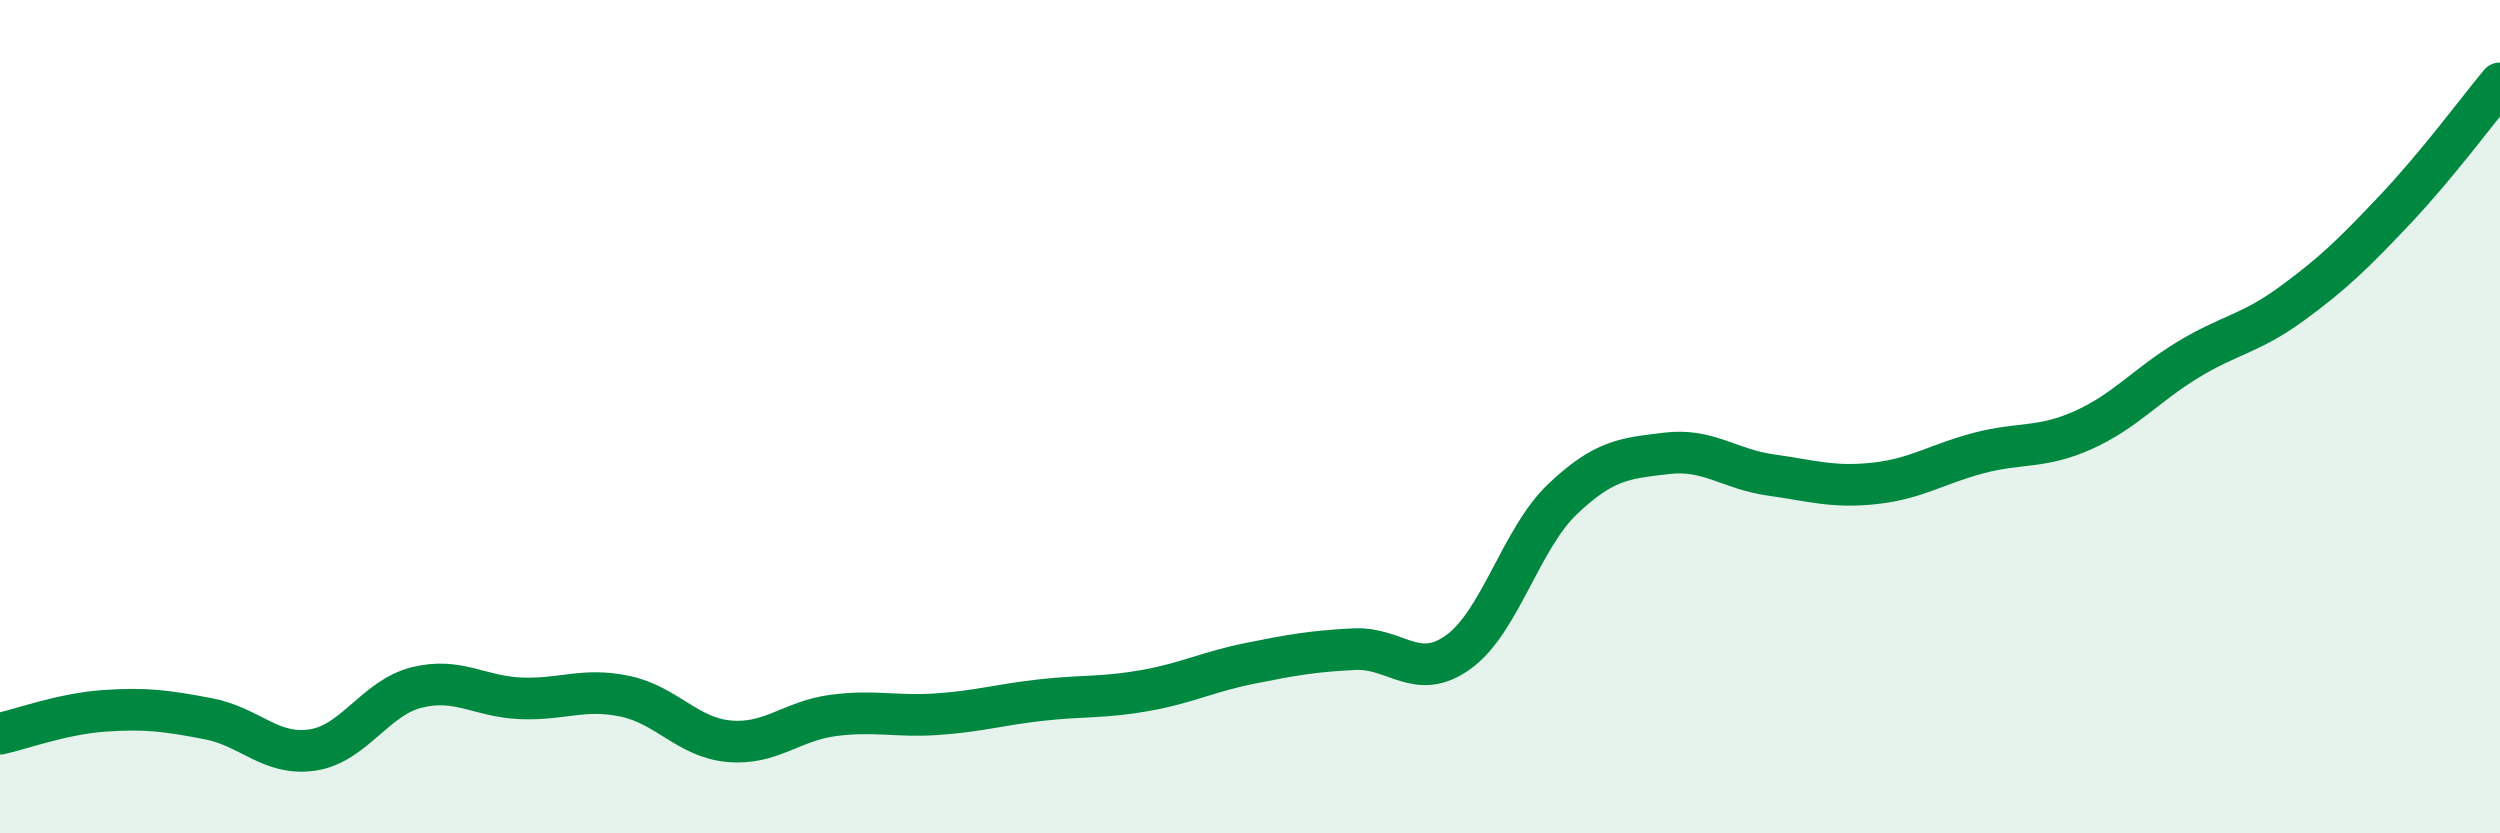
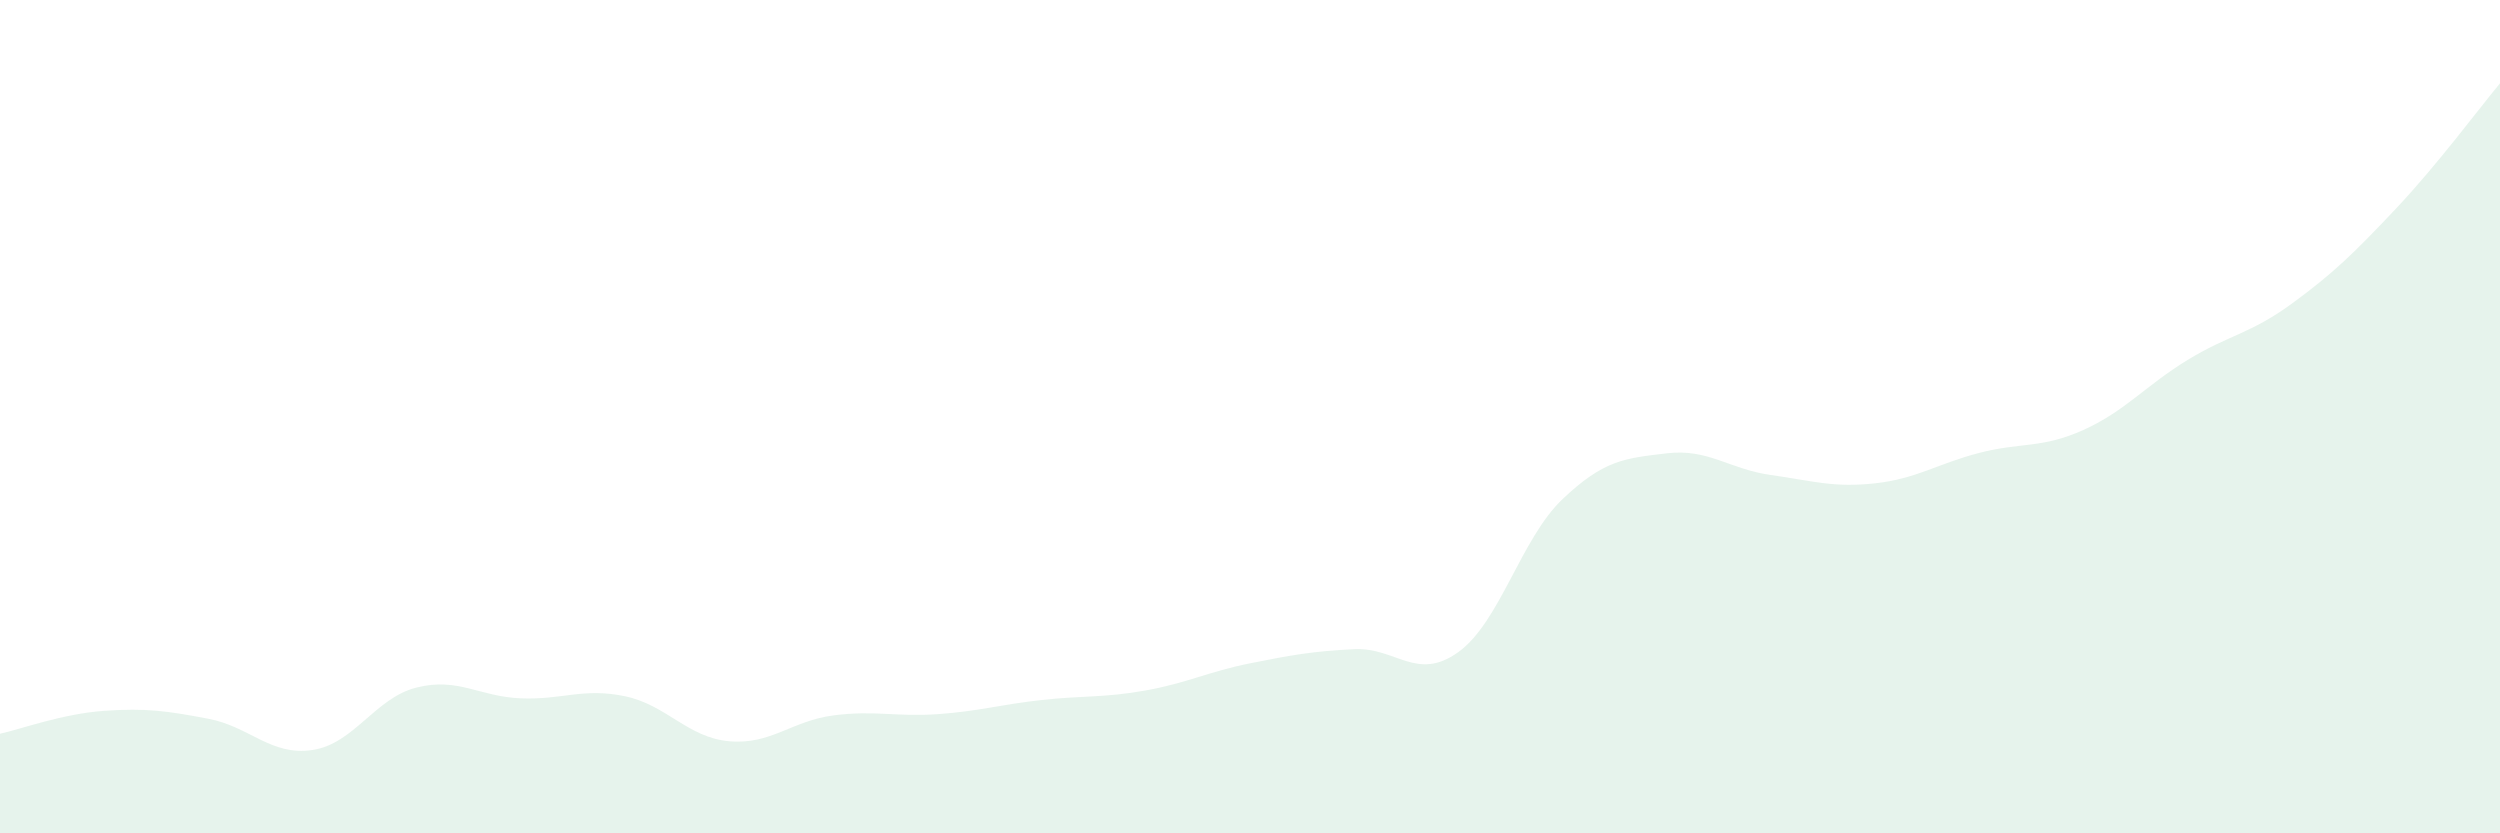
<svg xmlns="http://www.w3.org/2000/svg" width="60" height="20" viewBox="0 0 60 20">
  <path d="M 0,17.61 C 0.5,17.5 1.5,17.13 2.5,17.06 C 3.5,16.99 4,17.06 5,17.25 C 6,17.44 6.5,18.15 7.5,18 C 8.5,17.85 9,16.75 10,16.5 C 11,16.25 11.5,16.72 12.5,16.76 C 13.5,16.8 14,16.5 15,16.71 C 16,16.92 16.5,17.7 17.5,17.79 C 18.5,17.88 19,17.3 20,17.17 C 21,17.04 21.5,17.21 22.5,17.14 C 23.5,17.07 24,16.91 25,16.8 C 26,16.69 26.5,16.75 27.5,16.57 C 28.5,16.39 29,16.12 30,15.92 C 31,15.72 31.5,15.63 32.5,15.58 C 33.5,15.53 34,16.37 35,15.65 C 36,14.93 36.5,12.93 37.5,11.98 C 38.5,11.03 39,11 40,10.88 C 41,10.76 41.5,11.26 42.5,11.4 C 43.5,11.54 44,11.71 45,11.6 C 46,11.49 46.5,11.13 47.5,10.87 C 48.5,10.61 49,10.77 50,10.32 C 51,9.87 51.5,9.25 52.5,8.64 C 53.5,8.03 54,8.02 55,7.29 C 56,6.56 56.5,6.07 57.5,5.01 C 58.5,3.95 59.5,2.6 60,2L60 20L0 20Z" fill="#008740" opacity="0.1" stroke-linecap="round" stroke-linejoin="round" />
-   <path d="M 0,17.61 C 0.5,17.5 1.5,17.13 2.5,17.06 C 3.5,16.99 4,17.06 5,17.25 C 6,17.44 6.5,18.15 7.5,18 C 8.5,17.85 9,16.75 10,16.5 C 11,16.25 11.5,16.72 12.5,16.76 C 13.5,16.8 14,16.5 15,16.71 C 16,16.92 16.5,17.7 17.5,17.79 C 18.5,17.88 19,17.3 20,17.17 C 21,17.04 21.5,17.21 22.5,17.14 C 23.5,17.07 24,16.91 25,16.8 C 26,16.69 26.5,16.75 27.5,16.57 C 28.5,16.39 29,16.12 30,15.92 C 31,15.72 31.5,15.63 32.5,15.58 C 33.5,15.53 34,16.37 35,15.65 C 36,14.93 36.5,12.93 37.5,11.98 C 38.5,11.03 39,11 40,10.88 C 41,10.76 41.5,11.26 42.5,11.4 C 43.5,11.54 44,11.71 45,11.6 C 46,11.49 46.5,11.13 47.5,10.87 C 48.5,10.61 49,10.77 50,10.32 C 51,9.87 51.5,9.25 52.5,8.64 C 53.5,8.03 54,8.02 55,7.29 C 56,6.56 56.5,6.07 57.5,5.01 C 58.5,3.95 59.5,2.6 60,2" stroke="#008740" stroke-width="1" fill="none" stroke-linecap="round" stroke-linejoin="round" />
</svg>